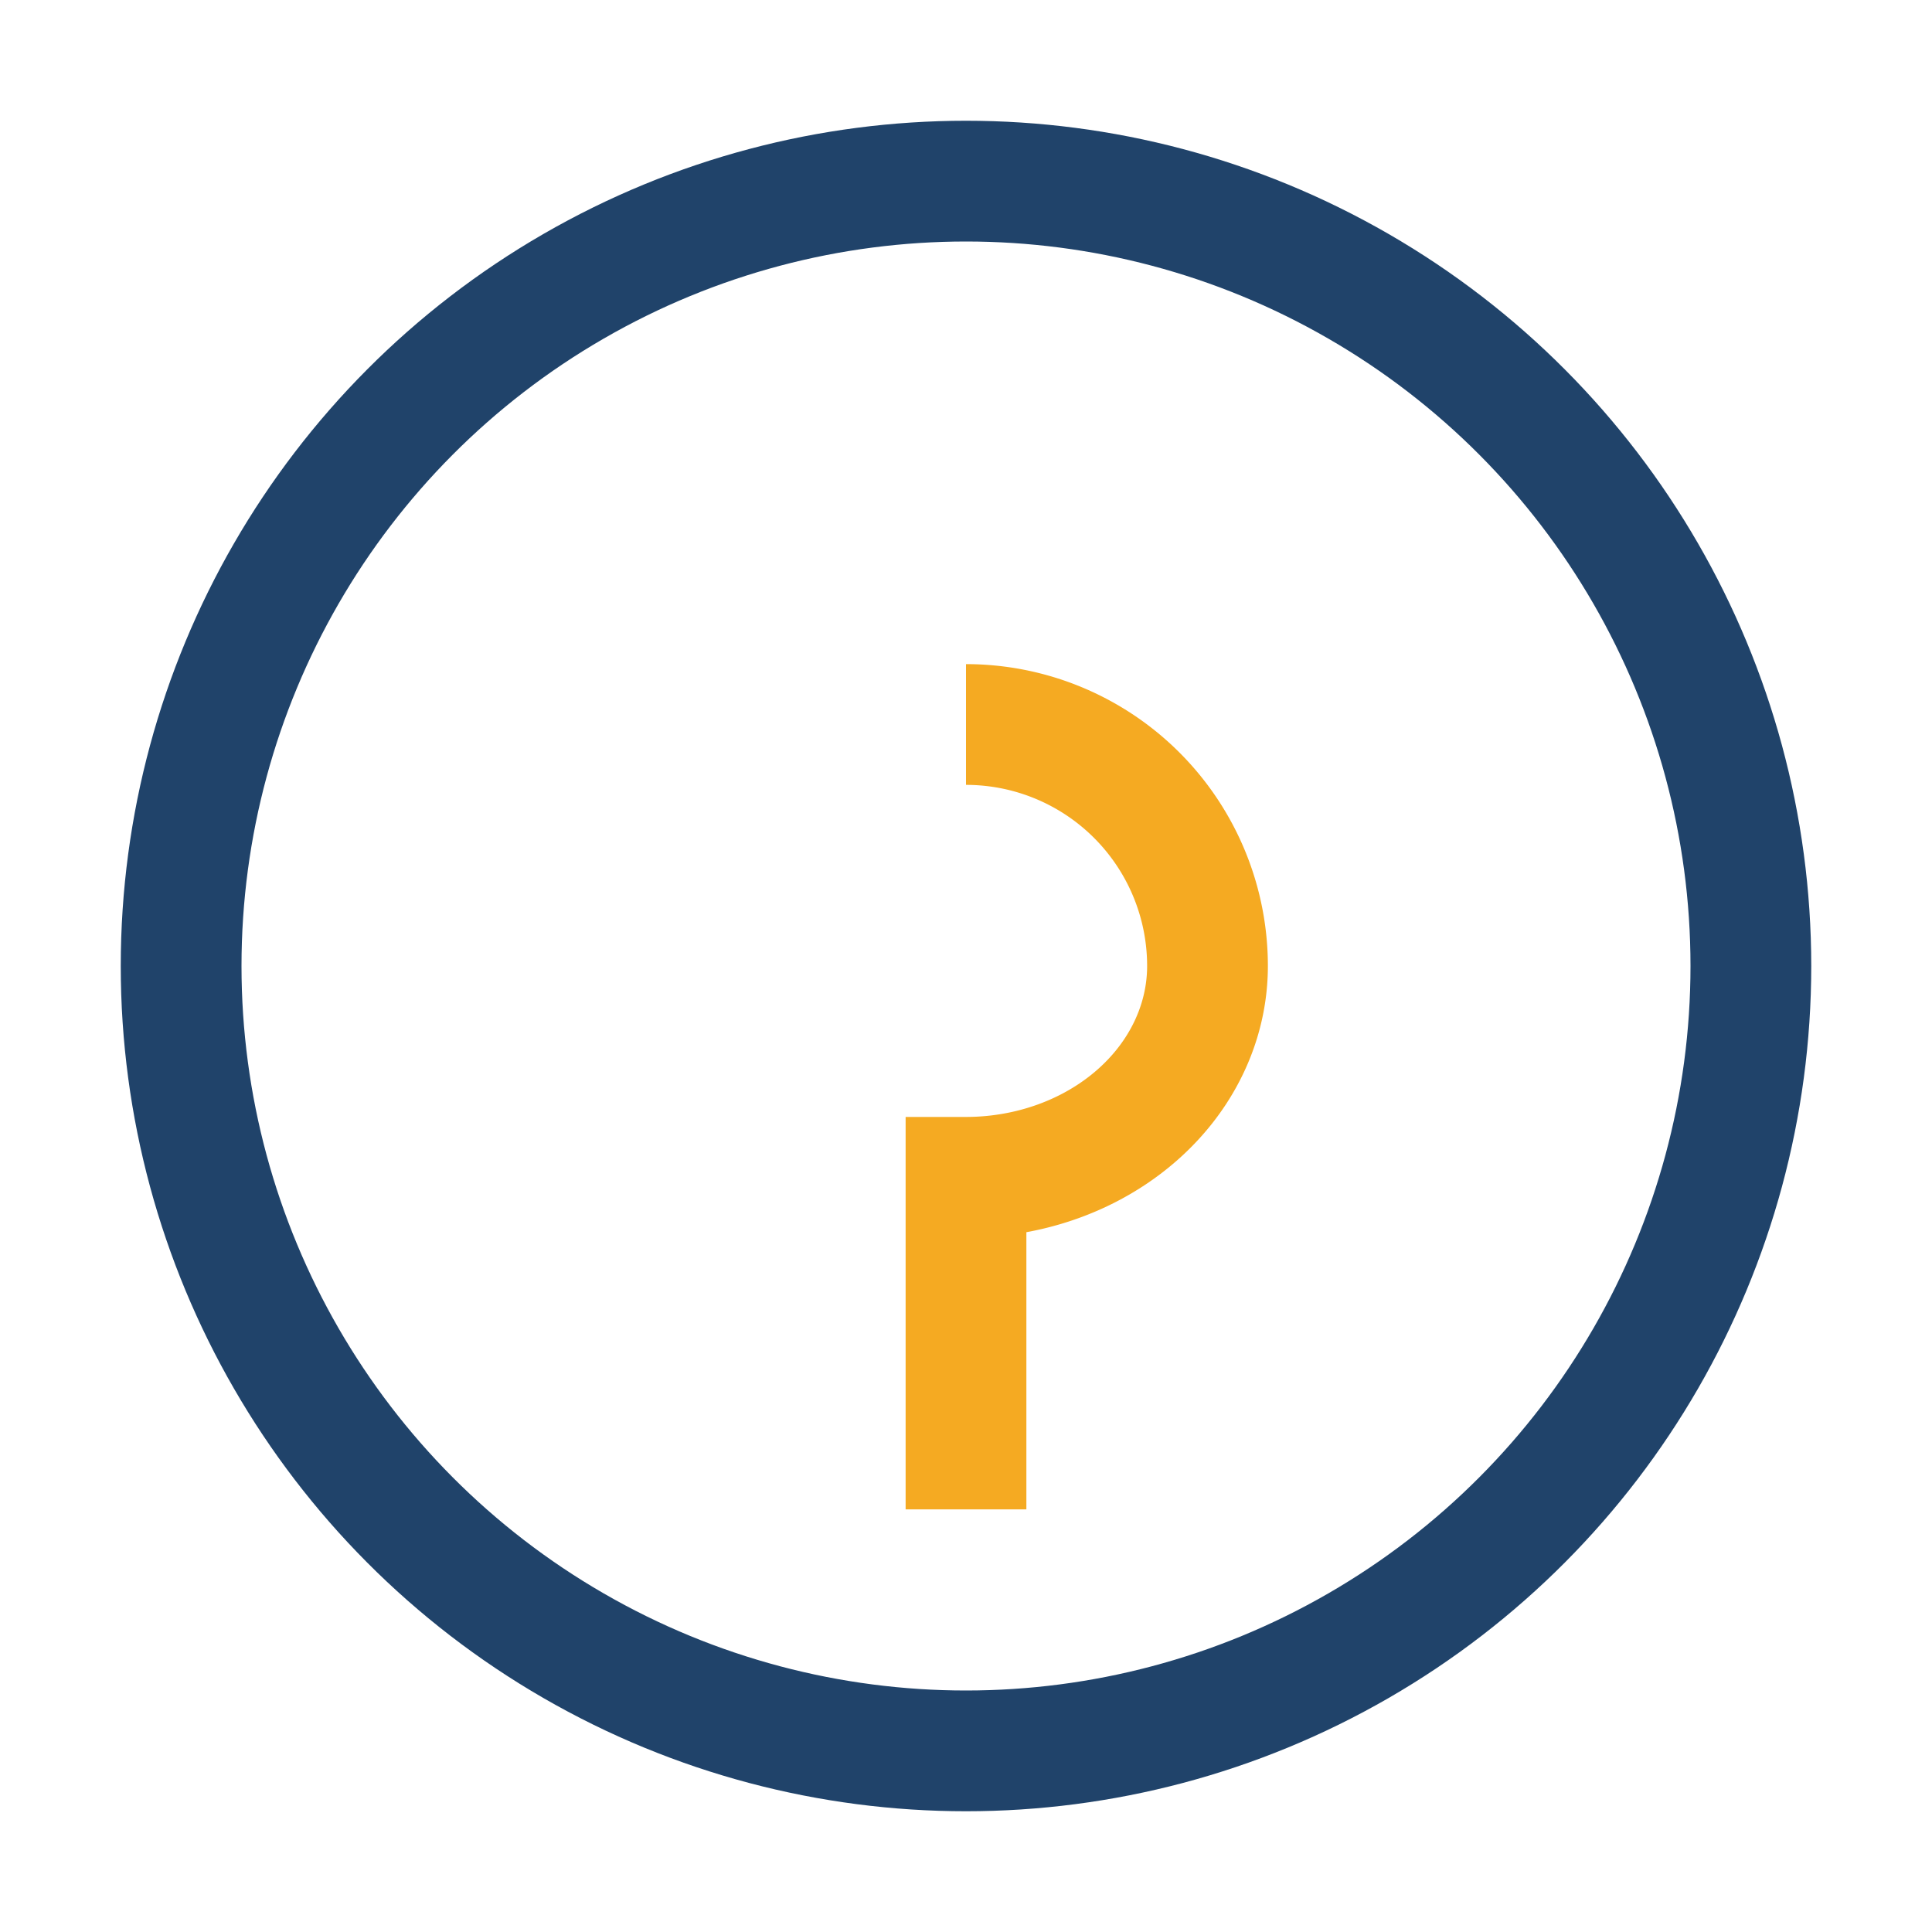
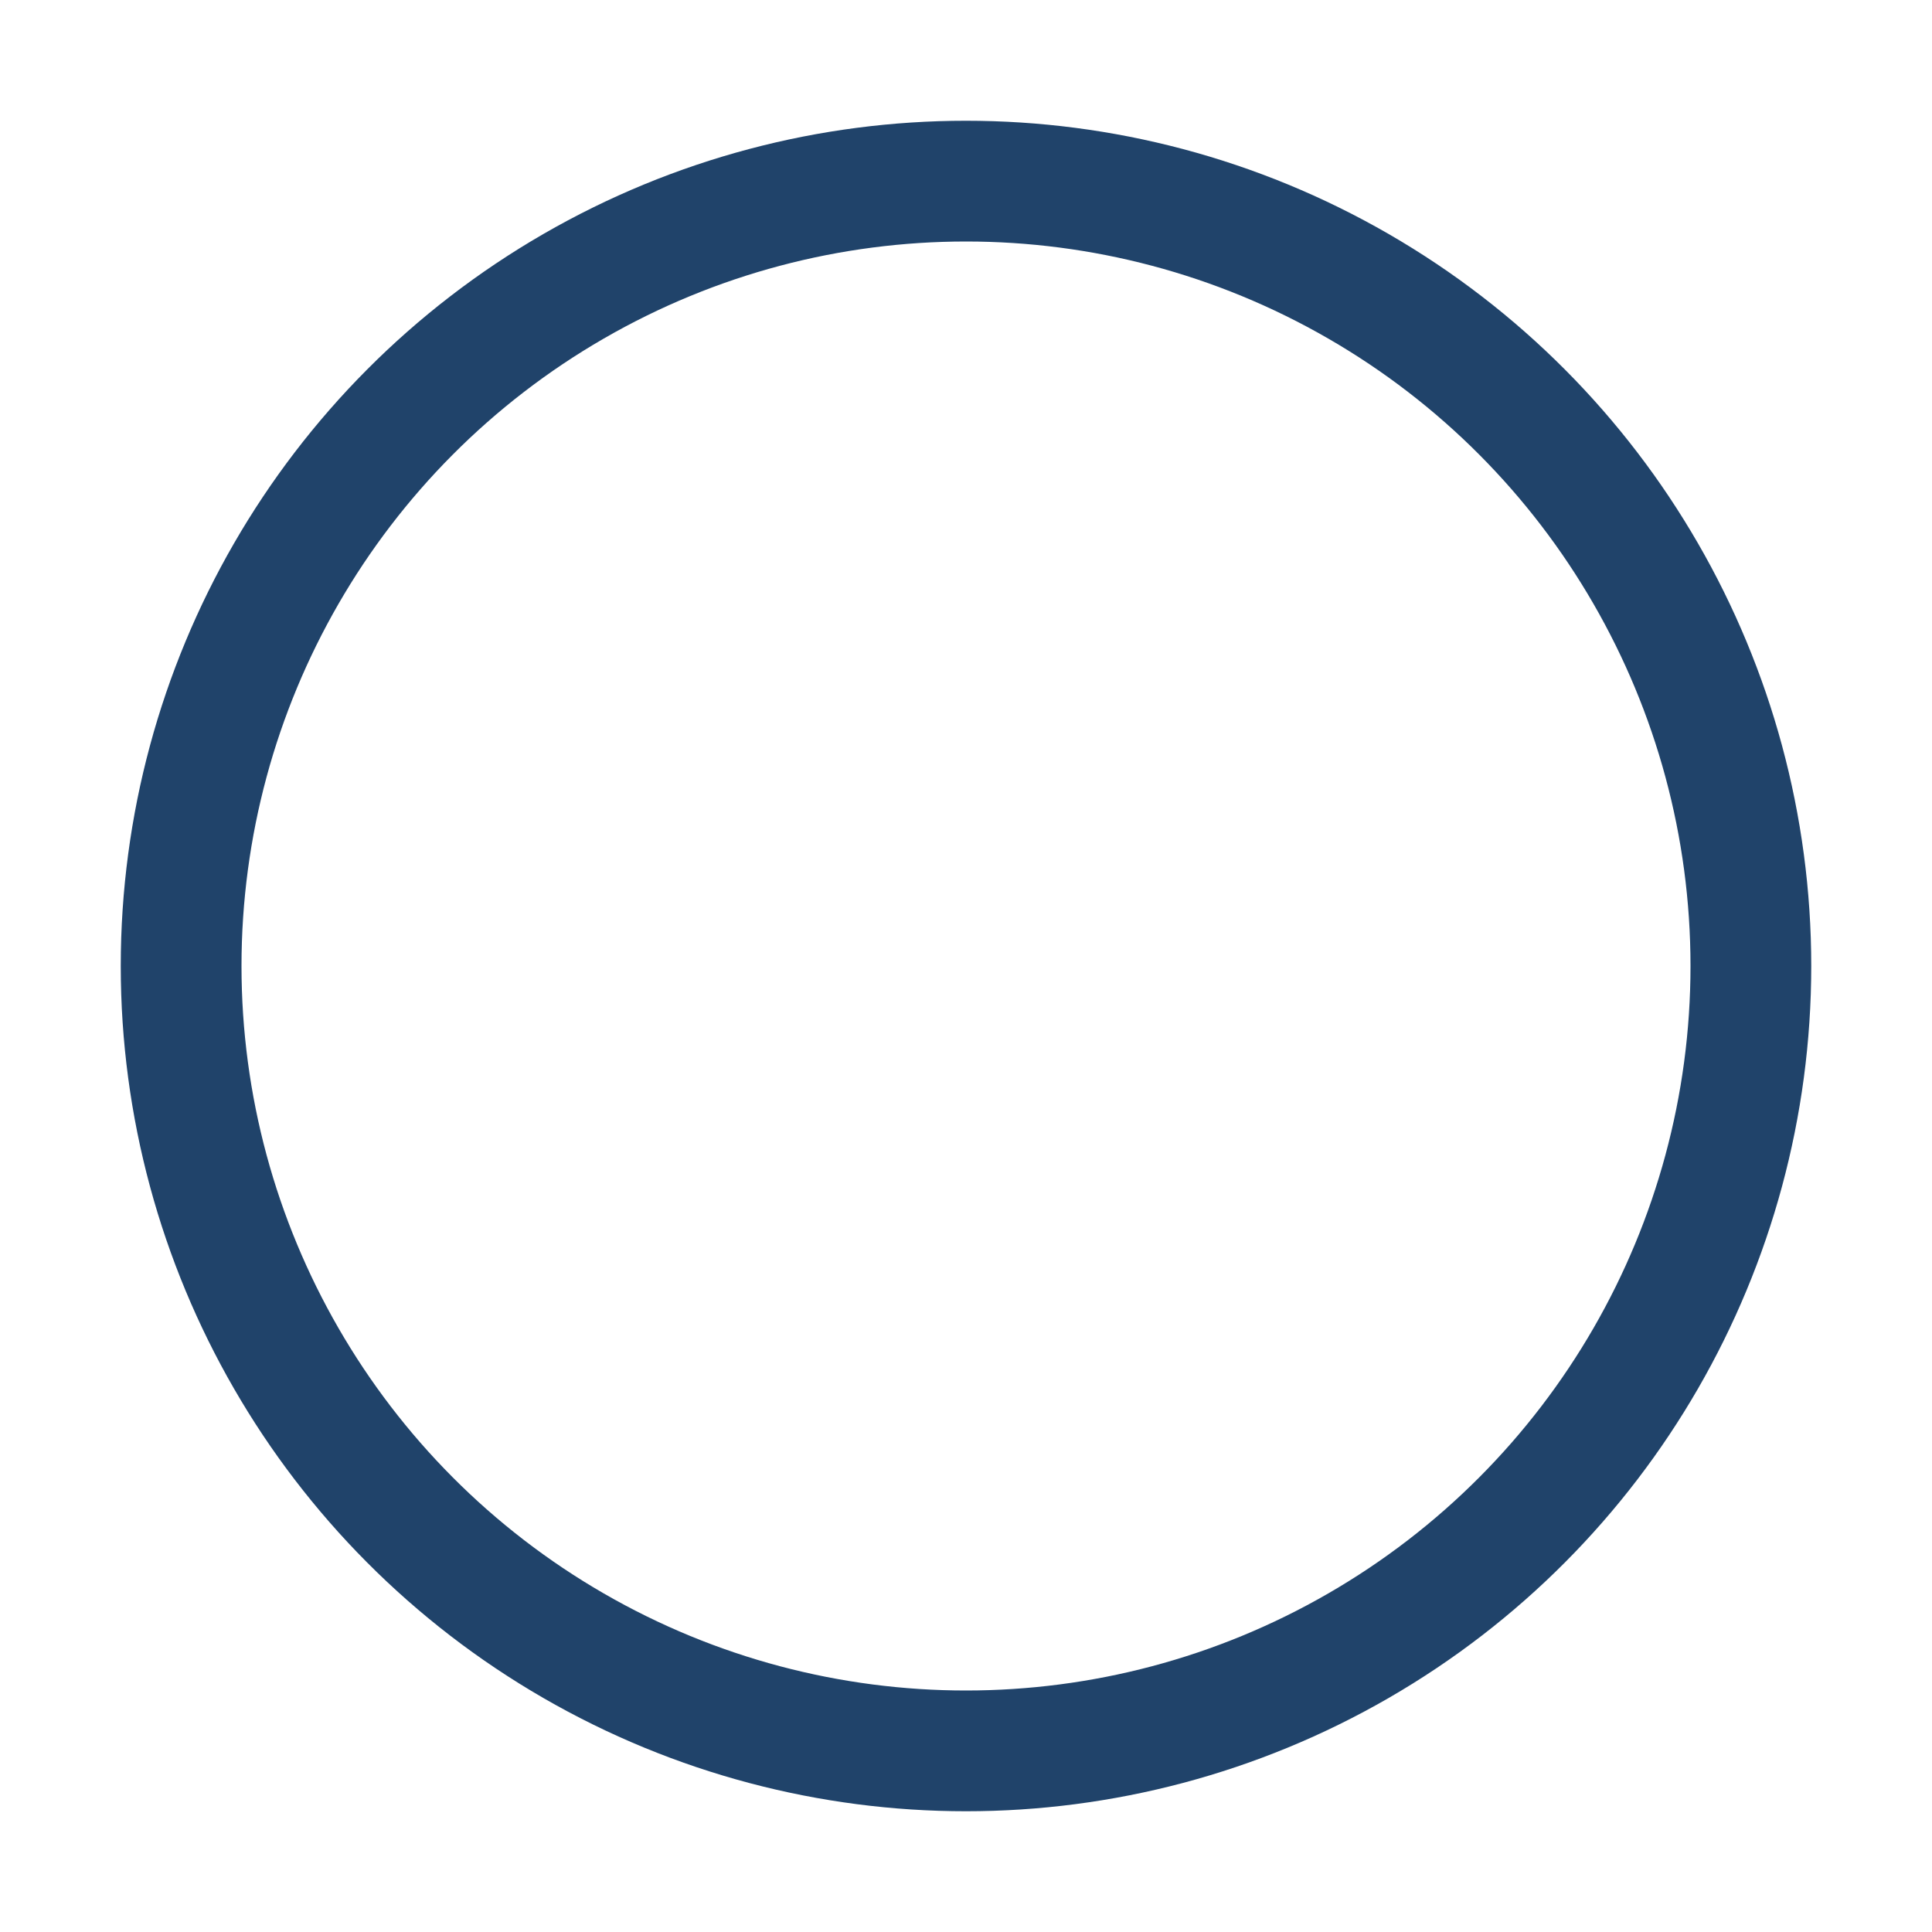
<svg xmlns="http://www.w3.org/2000/svg" width="32" height="32" viewBox="0 0 32 32">
  <circle cx="16" cy="16" r="13" fill="none" stroke="#20436A" stroke-width="2" />
-   <path d="M16 12a4 4 0 0 1 4 4 4 3.5 0 0 1-4 3.5V25" stroke="#F5AA22" stroke-width="2" fill="none" />
</svg>